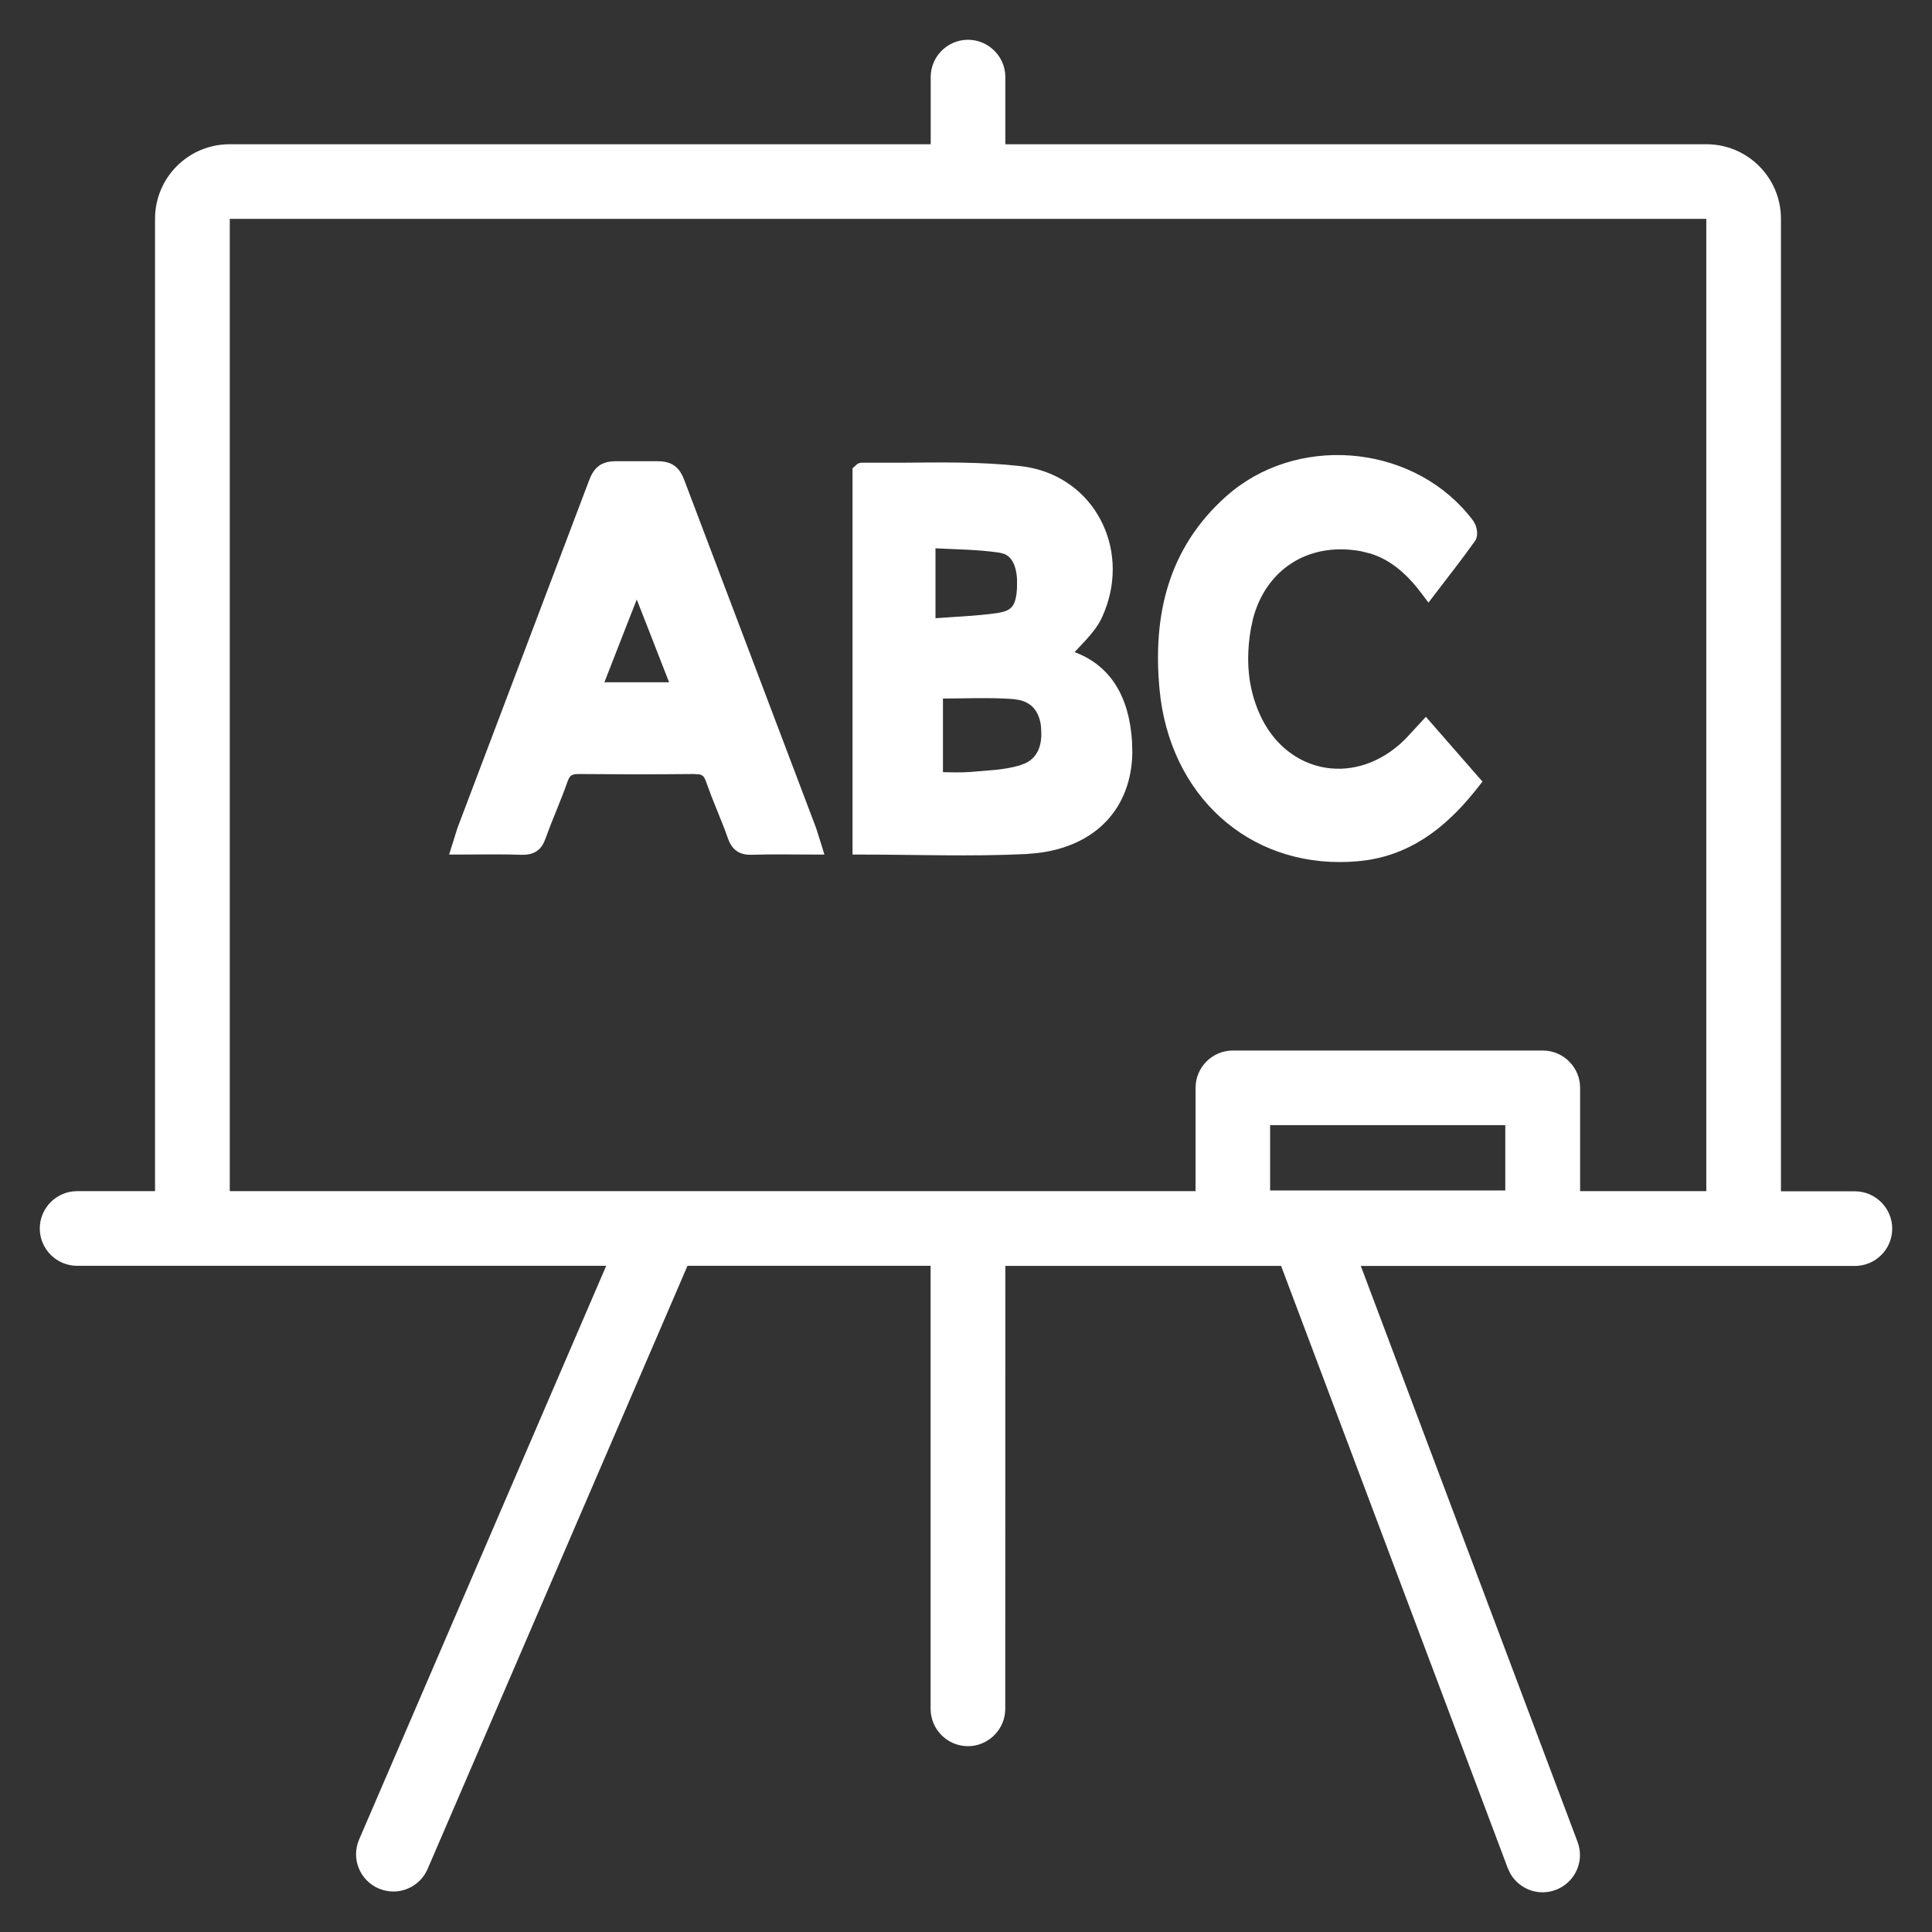
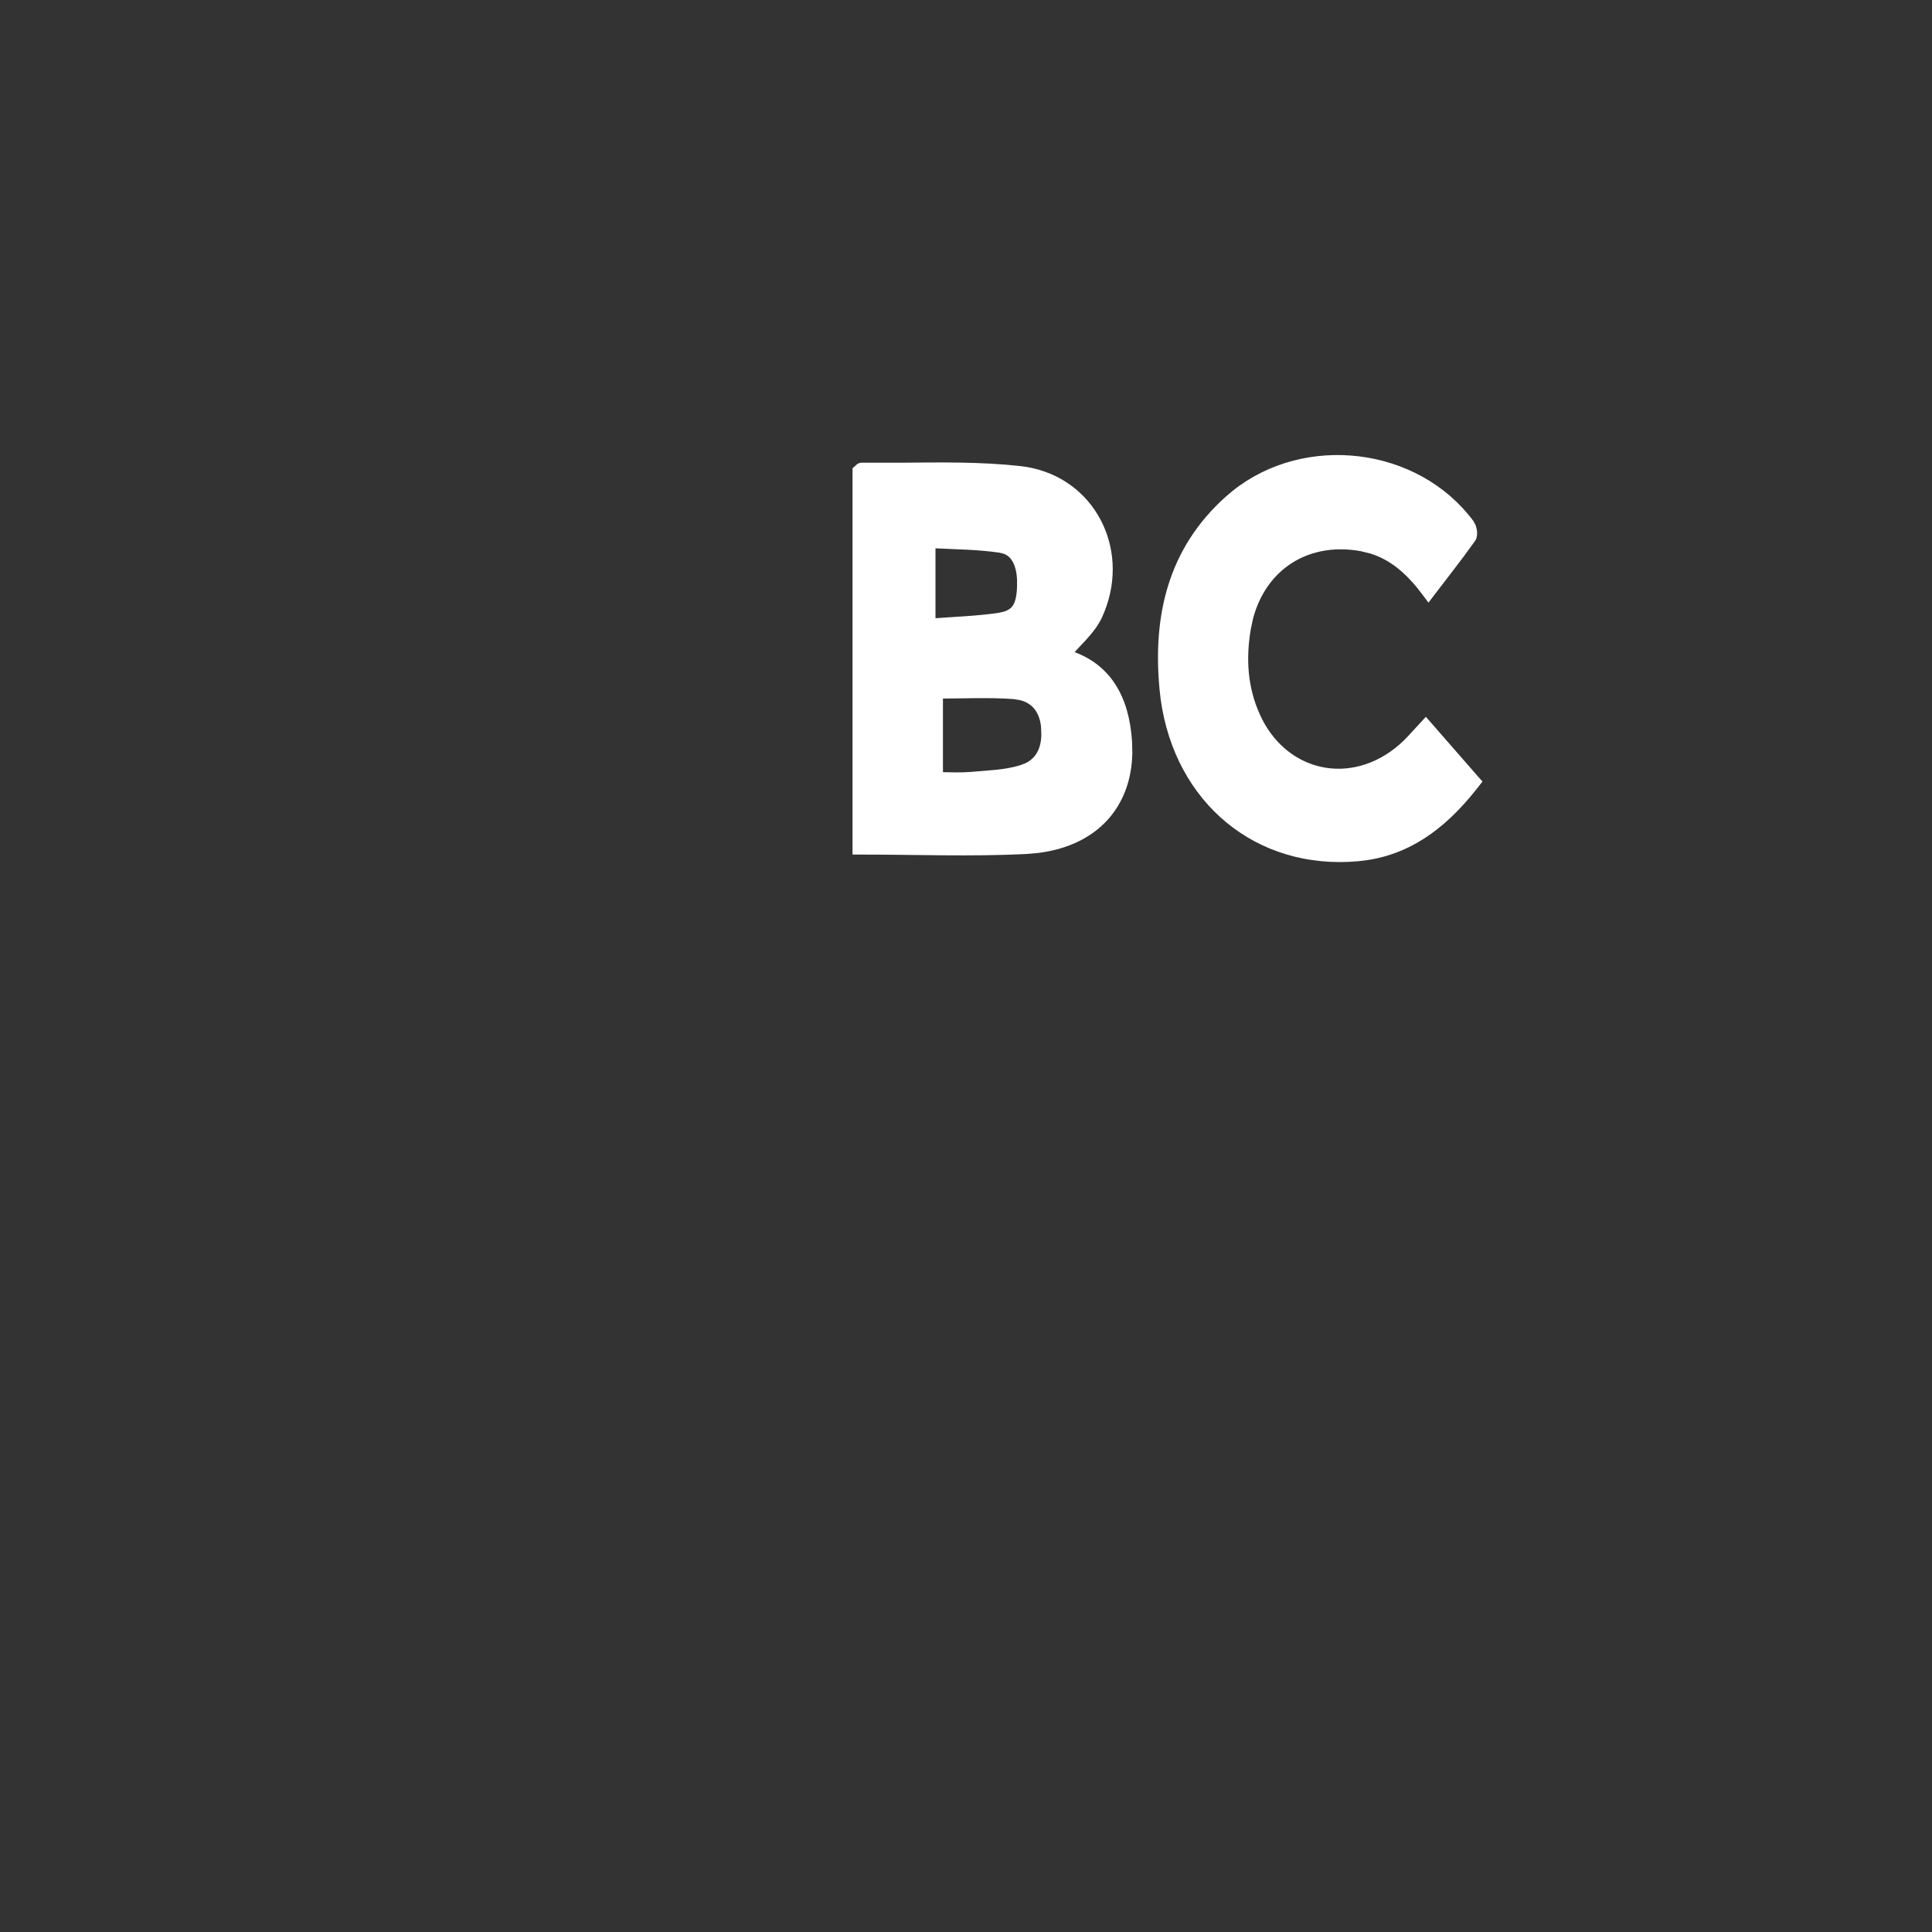
<svg xmlns="http://www.w3.org/2000/svg" width="44" height="44" viewBox="0 0 44 44" fill="none">
  <rect x="0" y="0" width="44" height="44" fill="#333333" stroke="none" />
-   <path d="M22.045 0.981C22.472 0.981 22.821 1.328 22.821 1.756V3.36H38.863C39.758 3.36 40.485 4.087 40.485 4.981V27.206H42.245C42.671 27.207 43.019 27.555 43.019 27.982C43.019 28.408 42.673 28.756 42.245 28.756H30.883L35.857 41.972L35.881 42.047C35.984 42.426 35.781 42.83 35.405 42.97V42.971C35.317 43.004 35.224 43.021 35.132 43.021C34.858 43.021 34.598 42.872 34.459 42.627L34.408 42.517L29.228 28.755H22.821L22.819 38.917L22.815 38.996C22.775 39.386 22.443 39.693 22.044 39.693C21.617 39.692 21.269 39.345 21.269 38.917V28.753H15.608L9.67 42.534C9.544 42.827 9.258 43.003 8.959 43.003C8.856 43.003 8.753 42.982 8.654 42.94H8.653C8.26 42.771 8.077 42.316 8.248 41.922L13.92 28.753H1.756C1.33 28.753 0.981 28.404 0.981 27.978C0.981 27.552 1.328 27.203 1.756 27.203H3.606V4.981C3.606 4.085 4.335 3.36 5.228 3.36H21.271V1.756C21.271 1.328 21.619 0.981 22.045 0.981ZM5.228 4.909C5.19 4.909 5.158 4.941 5.158 4.981V27.203H27.303V24.776C27.303 24.349 27.649 24 28.078 24H35.135C35.562 24 35.911 24.347 35.911 24.776V27.203H38.935V4.981C38.935 4.941 38.903 4.909 38.865 4.909H5.228ZM28.851 27.187H34.357V25.55H28.851V27.187Z" fill="white" stroke="white" stroke-width="0.15" />
-   <path d="M20.524 10.613C21.426 10.605 22.335 10.59 23.228 10.689L23.378 10.71C24.856 10.963 25.642 12.481 25.09 13.885L25.031 14.025C24.947 14.208 24.819 14.367 24.682 14.518C24.568 14.644 24.452 14.761 24.34 14.885C24.787 15.027 25.108 15.278 25.326 15.608C25.561 15.963 25.674 16.404 25.706 16.881L25.713 17.145C25.703 17.747 25.507 18.26 25.15 18.642C24.793 19.024 24.28 19.269 23.644 19.35L23.364 19.375C22.114 19.436 20.857 19.387 19.566 19.387H19.491V10.698L19.518 10.675L19.543 10.651C19.549 10.645 19.558 10.636 19.569 10.629C19.58 10.622 19.599 10.613 19.623 10.613H20.524ZM21.4 15.835V17.66C21.654 17.662 21.882 17.674 22.113 17.655L22.687 17.607C22.876 17.587 23.061 17.557 23.239 17.505H23.24L23.388 17.449C23.523 17.383 23.622 17.287 23.687 17.169C23.753 17.05 23.788 16.903 23.791 16.731L23.784 16.55C23.764 16.345 23.695 16.178 23.581 16.058C23.495 15.969 23.382 15.904 23.238 15.87L23.084 15.846C22.532 15.806 21.98 15.833 21.4 15.835ZM21.23 14.16C21.757 14.12 22.247 14.104 22.732 14.035L22.865 14.007C22.983 13.974 23.061 13.923 23.114 13.854C23.187 13.759 23.225 13.615 23.236 13.398L23.238 13.212C23.231 13.036 23.198 12.889 23.14 12.777C23.084 12.667 23.005 12.589 22.898 12.545L22.782 12.514C22.276 12.438 21.765 12.438 21.23 12.409V14.16Z" fill="white" stroke="white" stroke-width="0.15" />
+   <path d="M20.524 10.613C21.426 10.605 22.335 10.59 23.228 10.689L23.378 10.71C24.856 10.963 25.642 12.481 25.09 13.885L25.031 14.025C24.947 14.208 24.819 14.367 24.682 14.518C24.568 14.644 24.452 14.761 24.34 14.885C24.787 15.027 25.108 15.278 25.326 15.608C25.561 15.963 25.674 16.404 25.706 16.881L25.713 17.145C25.703 17.747 25.507 18.26 25.15 18.642C24.793 19.024 24.28 19.269 23.644 19.35L23.364 19.375C22.114 19.436 20.857 19.387 19.566 19.387H19.491V10.698L19.518 10.675L19.543 10.651C19.549 10.645 19.558 10.636 19.569 10.629C19.58 10.622 19.599 10.613 19.623 10.613ZM21.4 15.835V17.66C21.654 17.662 21.882 17.674 22.113 17.655L22.687 17.607C22.876 17.587 23.061 17.557 23.239 17.505H23.24L23.388 17.449C23.523 17.383 23.622 17.287 23.687 17.169C23.753 17.05 23.788 16.903 23.791 16.731L23.784 16.55C23.764 16.345 23.695 16.178 23.581 16.058C23.495 15.969 23.382 15.904 23.238 15.87L23.084 15.846C22.532 15.806 21.98 15.833 21.4 15.835ZM21.23 14.16C21.757 14.12 22.247 14.104 22.732 14.035L22.865 14.007C22.983 13.974 23.061 13.923 23.114 13.854C23.187 13.759 23.225 13.615 23.236 13.398L23.238 13.212C23.231 13.036 23.198 12.889 23.14 12.777C23.084 12.667 23.005 12.589 22.898 12.545L22.782 12.514C22.276 12.438 21.765 12.438 21.23 12.409V14.16Z" fill="white" stroke="white" stroke-width="0.15" />
  <path d="M28.125 11.233C29.731 9.954 32.253 10.248 33.491 11.905L33.536 11.989C33.547 12.02 33.555 12.053 33.56 12.084C33.565 12.115 33.567 12.149 33.564 12.18C33.561 12.21 33.553 12.245 33.533 12.274V12.275C33.236 12.693 32.918 13.095 32.593 13.521L32.533 13.6L32.473 13.52C32.123 13.047 31.736 12.688 31.222 12.532L30.995 12.477C30.341 12.361 29.752 12.493 29.299 12.815C28.903 13.097 28.608 13.526 28.464 14.071L28.413 14.311C28.296 14.995 28.336 15.66 28.619 16.291L28.679 16.418C28.996 17.034 29.509 17.416 30.076 17.539C30.68 17.67 31.353 17.509 31.924 17.01L32.044 16.898C32.16 16.781 32.273 16.648 32.416 16.498L32.472 16.437L32.527 16.5C32.891 16.916 33.242 17.32 33.623 17.755L33.665 17.802L33.627 17.851C32.979 18.688 32.209 19.346 31.144 19.512L30.926 19.539C28.641 19.746 26.828 18.235 26.508 15.916L26.482 15.689C26.328 14.038 26.666 12.529 27.972 11.362L28.125 11.233Z" fill="white" stroke="white" stroke-width="0.15" />
-   <path d="M14.967 10.579C15.114 10.579 15.23 10.604 15.321 10.672C15.412 10.739 15.469 10.841 15.517 10.967V10.968L18.516 18.884L18.644 19.289L18.674 19.387H18.572C18.052 19.387 17.591 19.376 17.133 19.392H17.132C17.015 19.395 16.914 19.381 16.83 19.326C16.767 19.285 16.719 19.227 16.683 19.151L16.649 19.069C16.574 18.853 16.487 18.641 16.4 18.426C16.357 18.319 16.314 18.211 16.271 18.103L16.15 17.776C16.116 17.676 16.076 17.624 16.029 17.595C16.005 17.58 15.976 17.57 15.94 17.563L15.81 17.553C15.373 17.556 14.937 17.56 14.501 17.56L13.193 17.553C13.091 17.551 13.024 17.565 12.976 17.595C12.929 17.624 12.888 17.676 12.854 17.776C12.778 17.996 12.69 18.212 12.604 18.426C12.56 18.533 12.517 18.64 12.475 18.747L12.354 19.069C12.314 19.185 12.259 19.273 12.174 19.327C12.111 19.368 12.037 19.386 11.956 19.391L11.872 19.392C11.412 19.376 10.953 19.387 10.433 19.387H10.33L10.361 19.289L10.488 18.884L13.486 10.968L13.524 10.877C13.565 10.792 13.613 10.722 13.682 10.671C13.773 10.604 13.889 10.579 14.036 10.579H14.967ZM14.465 13.542C14.4 13.707 14.31 13.936 14.21 14.191C14.027 14.659 13.811 15.213 13.655 15.614H15.348C15.192 15.213 14.976 14.659 14.793 14.191C14.693 13.936 14.603 13.707 14.538 13.542C14.525 13.508 14.512 13.477 14.501 13.45C14.49 13.477 14.478 13.509 14.465 13.542Z" fill="white" stroke="white" stroke-width="0.15" />
</svg>